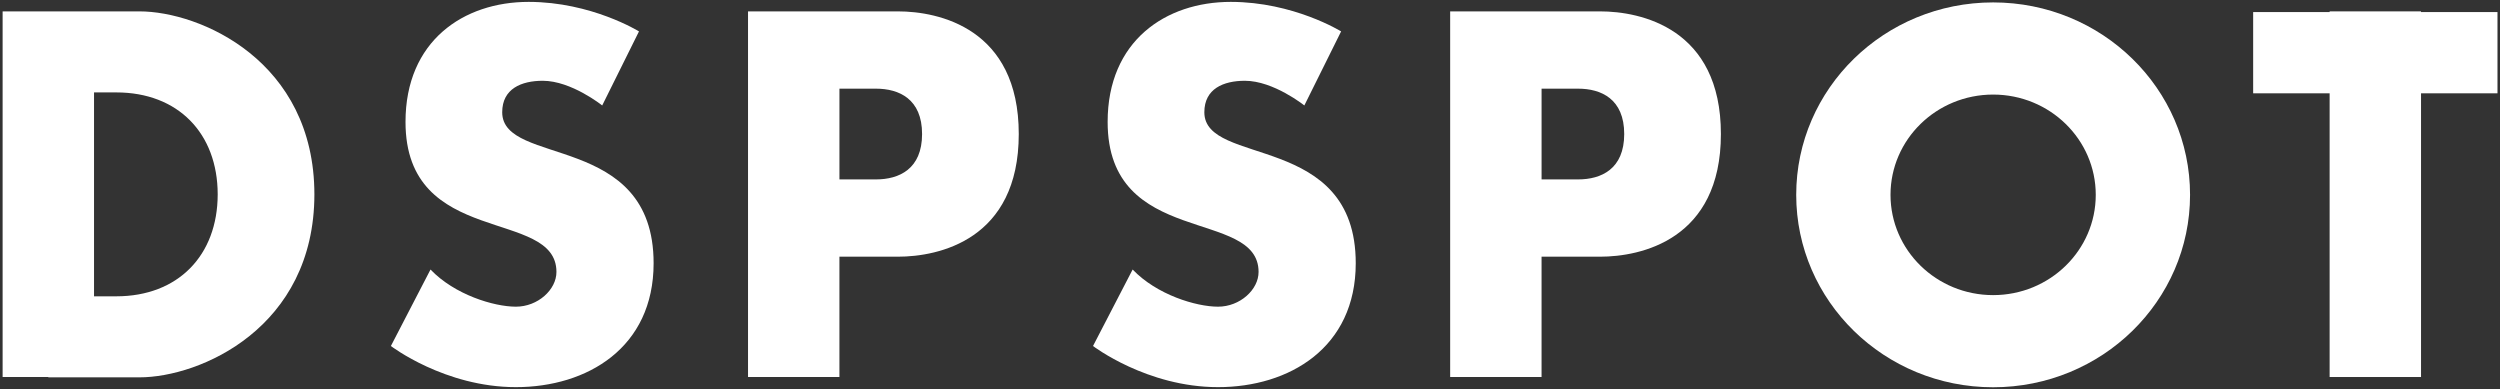
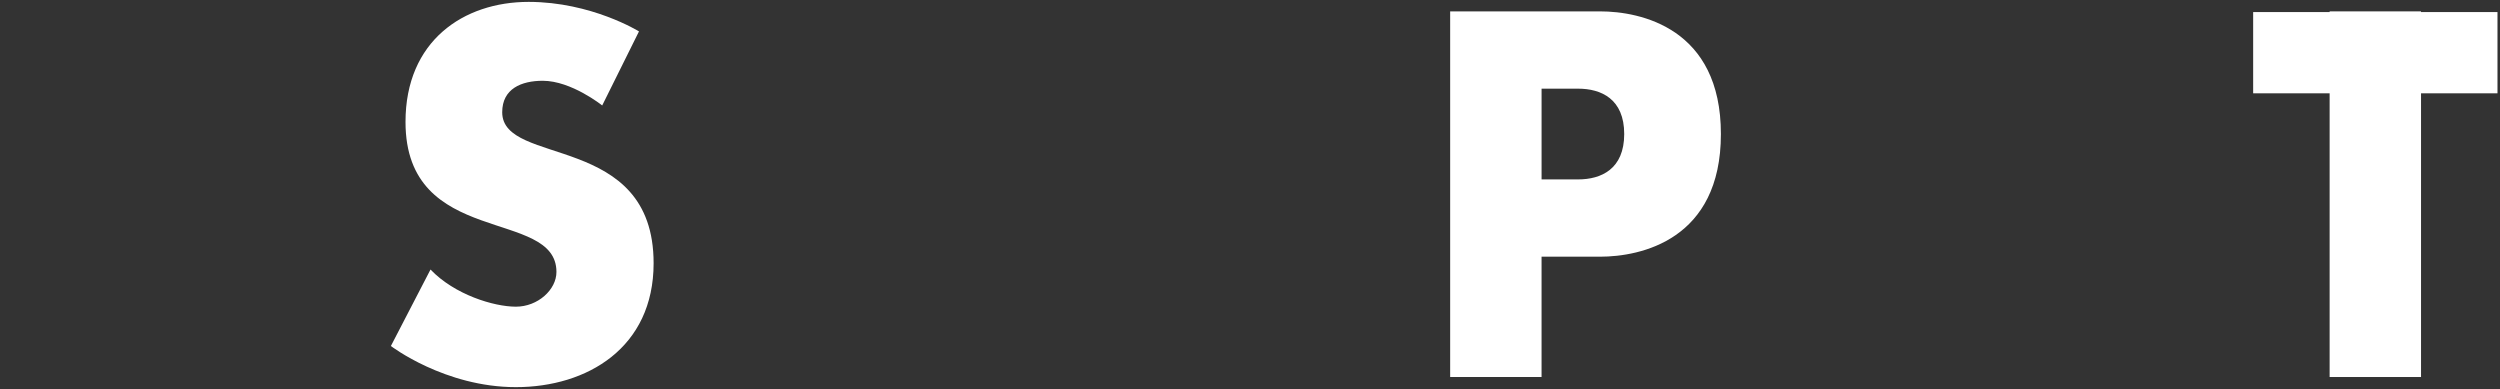
<svg xmlns="http://www.w3.org/2000/svg" width="488px" height="76px" viewBox="0 0 488 76" version="1.1">
  <rect x="0" y="0" width="488" height="76" fill="#333333" stroke="none" />
  <title>u</title>
  <g id="p-1" stroke="none" stroke-width="1" fill="none" fill-rule="evenodd">
    <g id="Google-ADX-1" transform="translate(0.512, 0.368)" fill="#FFFFFF" fill-rule="nonzero">
      <g id="title">
        <g id="path348507" transform="translate(0, 1.853)">
-           <path d="M60.858,35.718 C60.839,61.775 38.535,71.437 26.7,71.437 L8.921,71.437 L8.921,71.371 L0,71.371 L0,0 L26.7,0 C38.535,0 60.839,9.662 60.858,35.718 Z M41.983,35.719 C41.968,23.772 34.216,15.818 22.189,15.818 L17.843,15.818 L17.843,55.62 L22.189,55.62 C34.216,55.62 41.968,47.665 41.983,35.719 Z" id="形状" />
-         </g>
+           </g>
        <g id="path348509" transform="translate(75.789, 0)">
          <path d="M51.284,51.017 C51.284,67.531 38.294,75.202 24.399,75.202 C10.504,75.202 0,67.172 0,67.172 L7.734,52.244 C12.438,57.164 20.112,59.496 24.399,59.496 C28.689,59.496 32.317,56.18 32.317,52.718 C32.317,40.152 2.854,48.09 2.854,23.431 C2.854,7.625 14.174,0 26.885,0 C39.138,0 48.429,5.763 48.429,5.763 L41.249,20.219 C41.249,20.219 35.242,15.4 29.647,15.4 C25.475,15.4 21.73,16.949 21.73,21.541 C21.73,32.215 51.284,25.345 51.284,51.017 Z" id="路径" />
        </g>
        <g id="path348511" transform="translate(145.502, 1.853)">
-           <path d="M52.849,23.942 C52.849,44.619 37.188,47.885 29.264,47.885 L17.842,47.885 L17.842,71.371 L0,71.371 L0,0 L29.264,0 C37.188,0 52.849,3.265 52.849,23.942 Z M33.976,23.943 C33.976,17.103 29.487,15.086 24.973,15.086 L17.844,15.086 L17.844,32.8 L24.973,32.8 C29.487,32.8 33.974,30.783 33.976,23.943 Z" id="形状" />
-         </g>
+           </g>
        <g id="path348513" transform="translate(212.845, 0)">
-           <path d="M51.284,51.017 C51.284,67.531 38.294,75.202 24.399,75.202 C10.504,75.202 0,67.172 0,67.172 L7.734,52.244 C12.438,57.164 20.112,59.496 24.399,59.496 C28.689,59.496 32.317,56.18 32.317,52.718 C32.317,40.152 2.854,48.09 2.854,23.431 C2.854,7.625 14.174,0 26.885,0 C39.138,0 48.429,5.763 48.429,5.763 L41.249,20.219 C41.249,20.219 35.242,15.4 29.647,15.4 C25.475,15.4 21.73,16.949 21.73,21.541 C21.73,32.215 51.284,25.345 51.284,51.017 Z" id="路径" />
-         </g>
+           </g>
        <g id="path348515" transform="translate(282.559, 1.853)">
          <path d="M52.849,23.942 C52.849,44.619 37.188,47.885 29.264,47.885 L17.842,47.885 L17.842,71.371 L0,71.371 L0,0 L29.264,0 C37.188,0 52.849,3.265 52.849,23.942 Z M33.976,23.943 C33.976,17.103 29.487,15.086 24.973,15.086 L17.844,15.086 L17.844,32.8 L24.973,32.8 C29.487,32.8 33.974,30.783 33.976,23.943 Z" id="形状" />
        </g>
        <g id="path348517" transform="translate(350.108, 0.103)">
-           <path d="M76.879,37.562 C76.879,58.307 59.67,75.123 38.439,75.123 C17.21,75.123 0,58.307 0,37.562 C0,16.817 17.21,0 38.439,0 C59.67,0 76.879,16.817 76.879,37.562 Z M58.471,37.562 C58.471,26.752 49.503,17.989 38.439,17.989 C27.376,17.989 18.408,26.752 18.408,37.562 C18.408,48.372 27.377,57.135 38.439,57.135 C49.503,57.135 58.471,48.372 58.471,37.562 Z" id="形状" />
-         </g>
+           </g>
        <g id="path348519" transform="translate(439.305, 1.853)">
          <polygon id="路径" points="47.692 0.134 47.692 15.994 32.768 15.994 32.768 71.371 14.926 71.371 14.926 15.994 0 15.994 0 0.134 14.926 0.134 14.926 0 32.768 0 32.768 0.134" />
        </g>
      </g>
    </g>
  </g>
</svg>